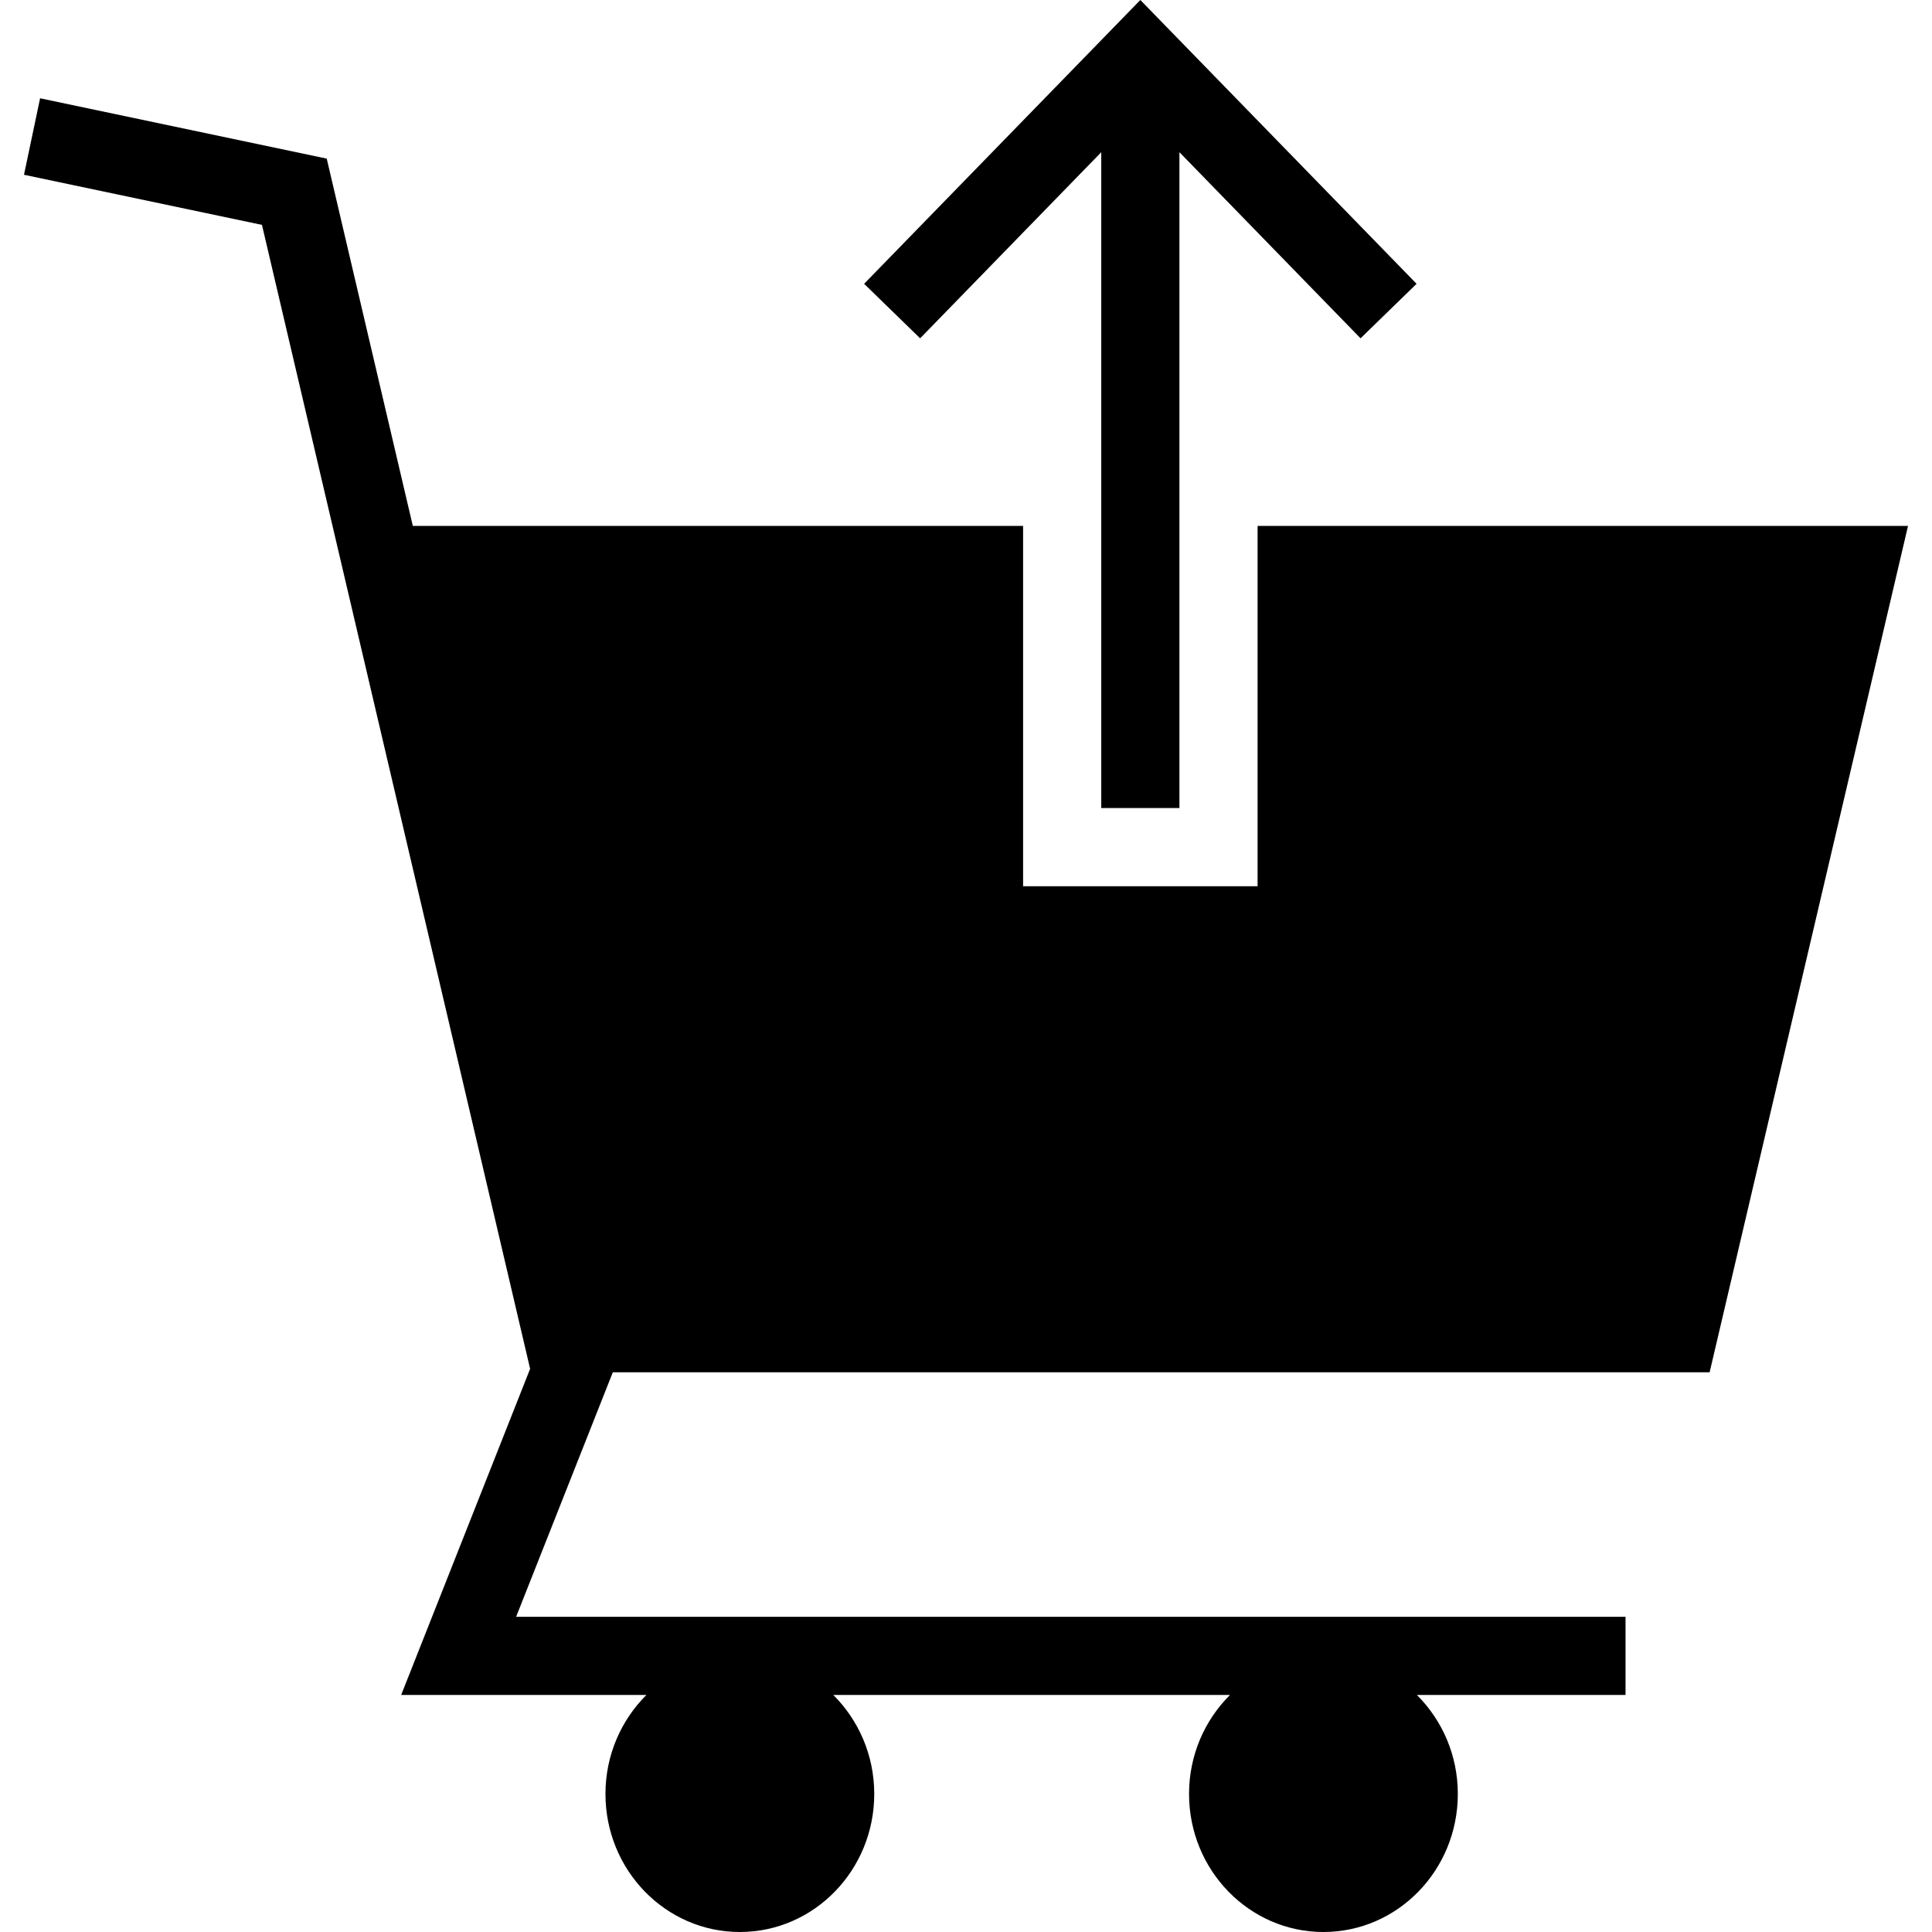
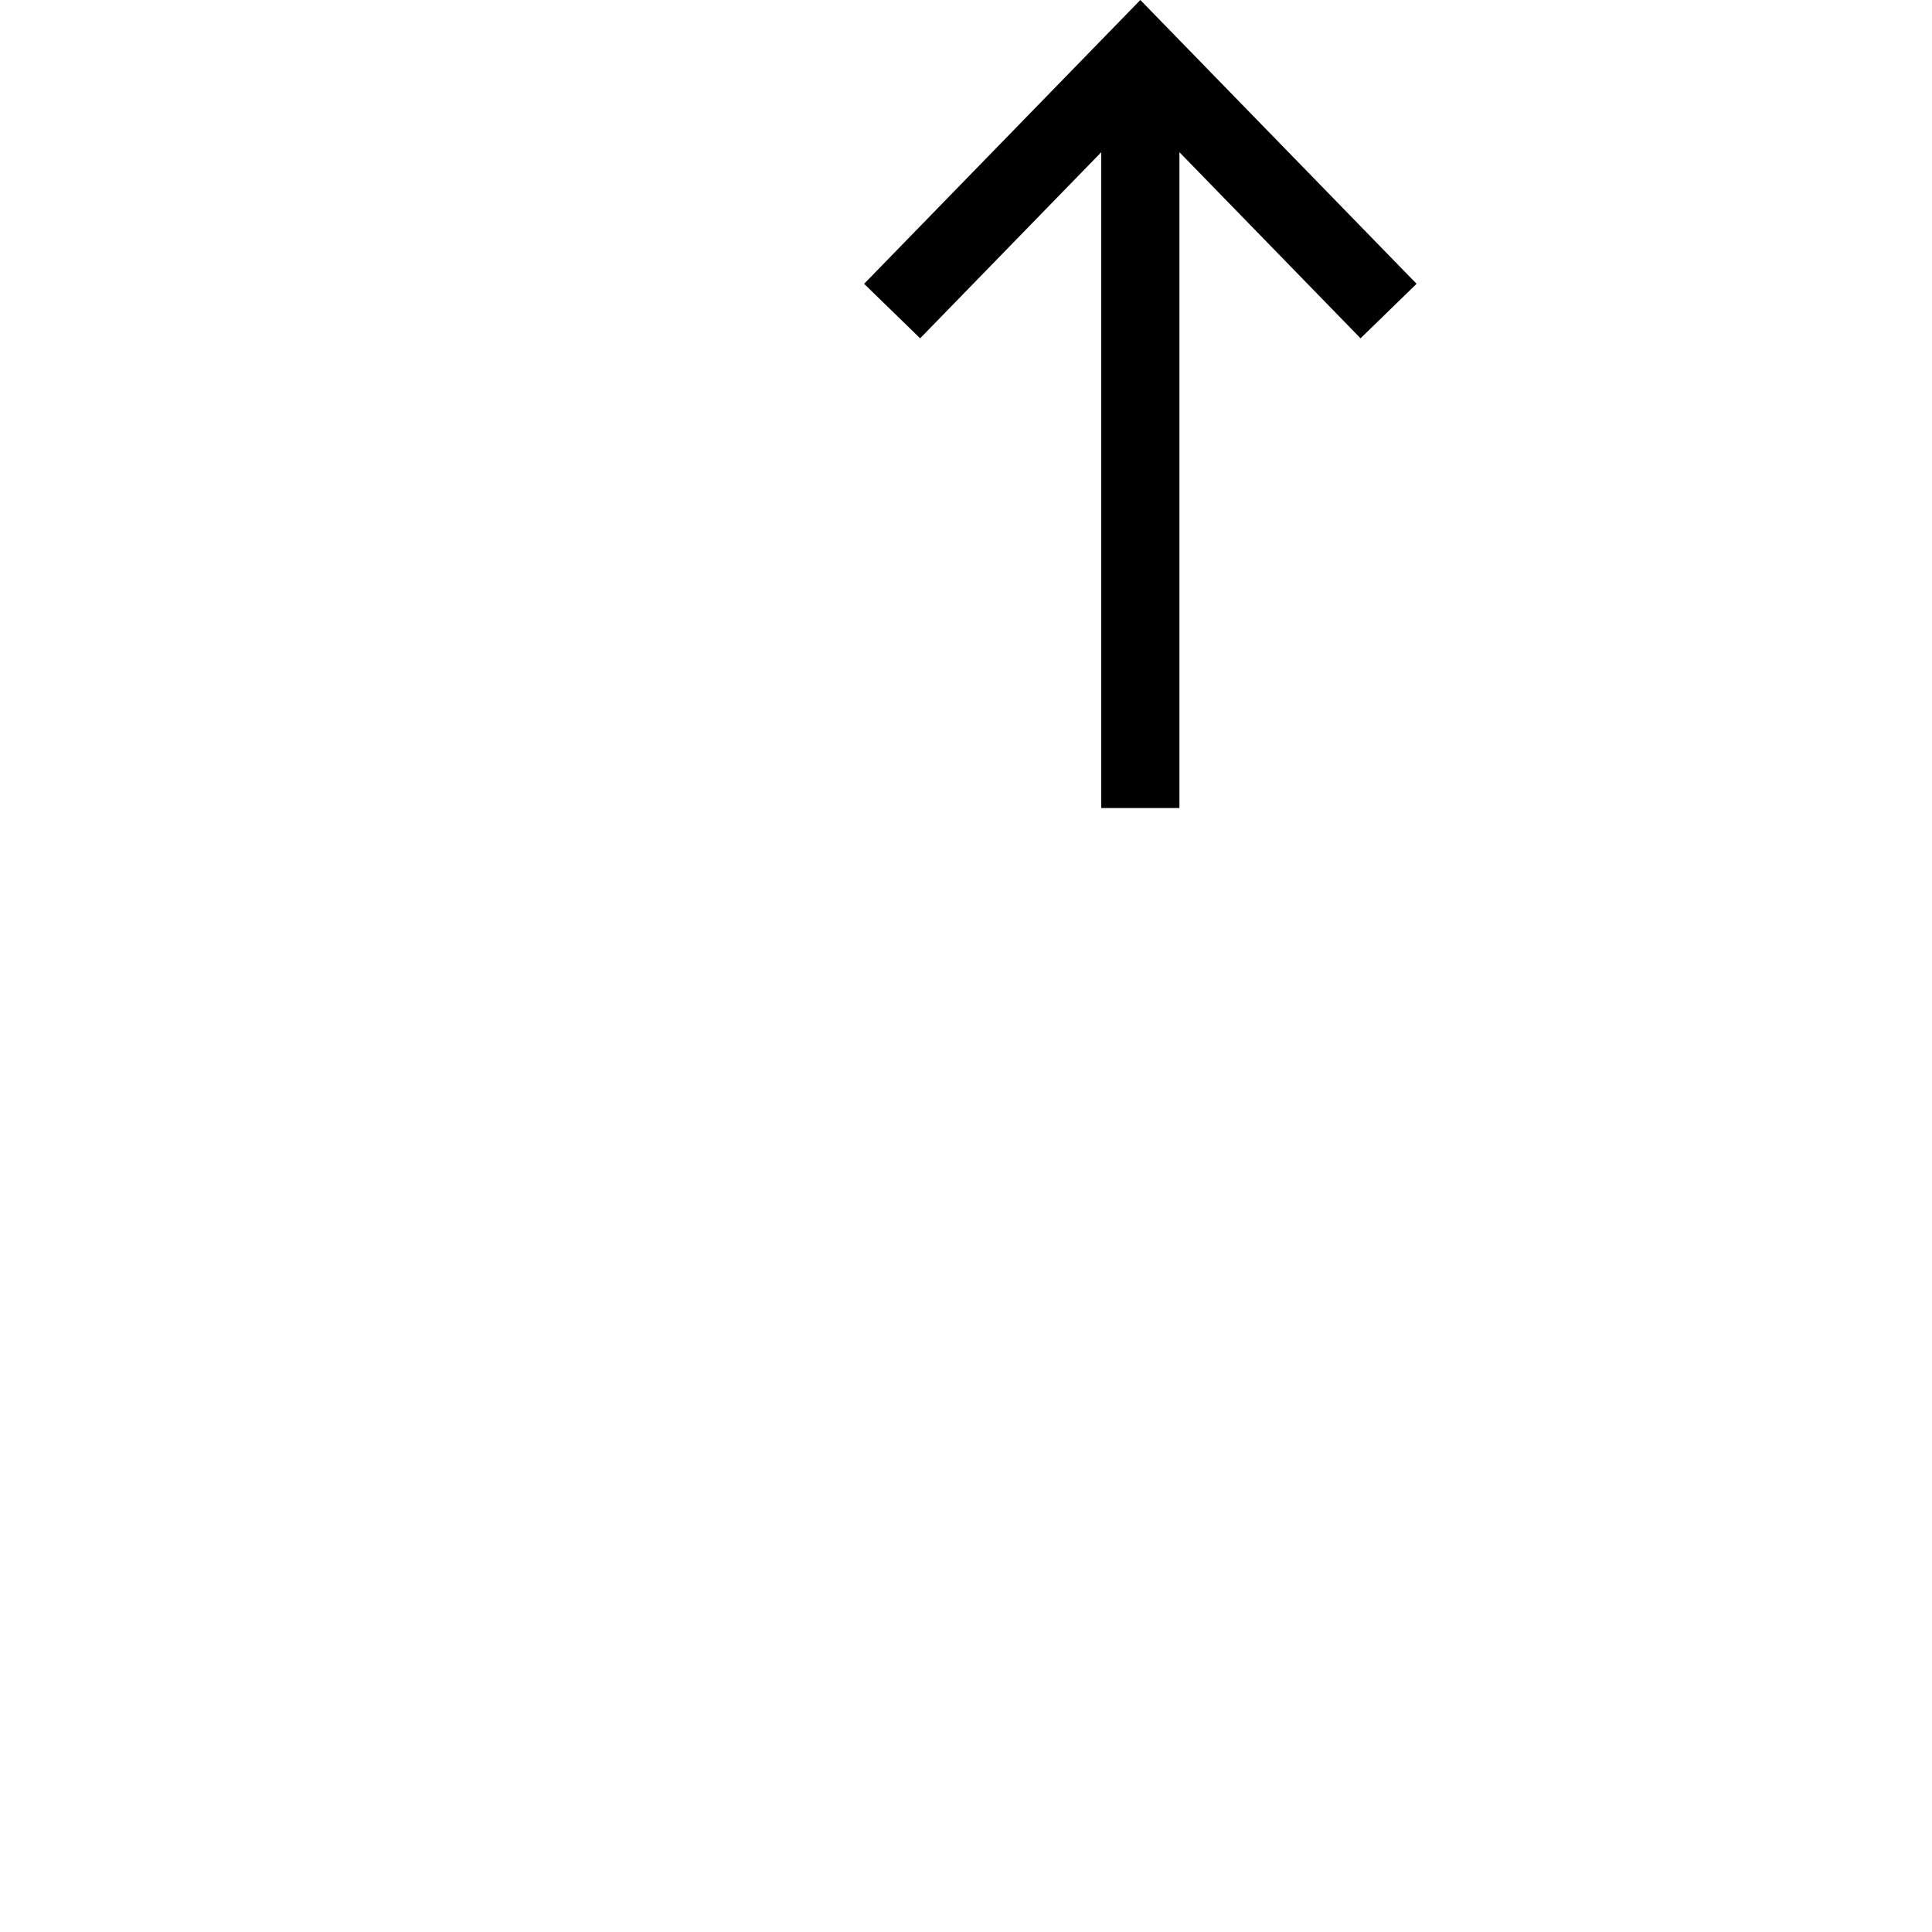
<svg xmlns="http://www.w3.org/2000/svg" fill="#000000" height="800px" width="800px" version="1.1" id="Layer_1" viewBox="0 0 472.615 472.615" xml:space="preserve">
  <g>
    <g>
      <polygon points="278.956,0 211.383,69.427 225.089,82.76 269.396,37.234 269.396,197.673 288.517,197.673 288.517,37.234     332.824,82.76 346.53,69.427   " />
    </g>
  </g>
  <g>
    <g>
-       <path d="M418.217,335.691l48.531-207.033H310.272h-2.634v88.137h-57.364v-88.137h-3.259H100.988L79.925,38.803L9.808,24.042    l-3.94,18.71l58.213,12.259l65.599,279.835l-31.544,79.78h59.99c-6.159,6.139-10.016,14.7-10.016,24.212    c0,18.655,14.72,33.777,32.876,33.777c18.157,0,32.875-15.123,32.875-33.777c0-9.511-3.857-18.073-10.015-24.212h97.038    c-6.16,6.139-10.016,14.7-10.016,24.212c0,18.655,14.719,33.777,32.876,33.777c18.156,0,32.874-15.123,32.874-33.777    c0-9.511-3.856-18.073-10.016-24.212h51.042v-19.121H126.257l23.656-59.814H418.217z" />
-     </g>
+       </g>
  </g>
</svg>